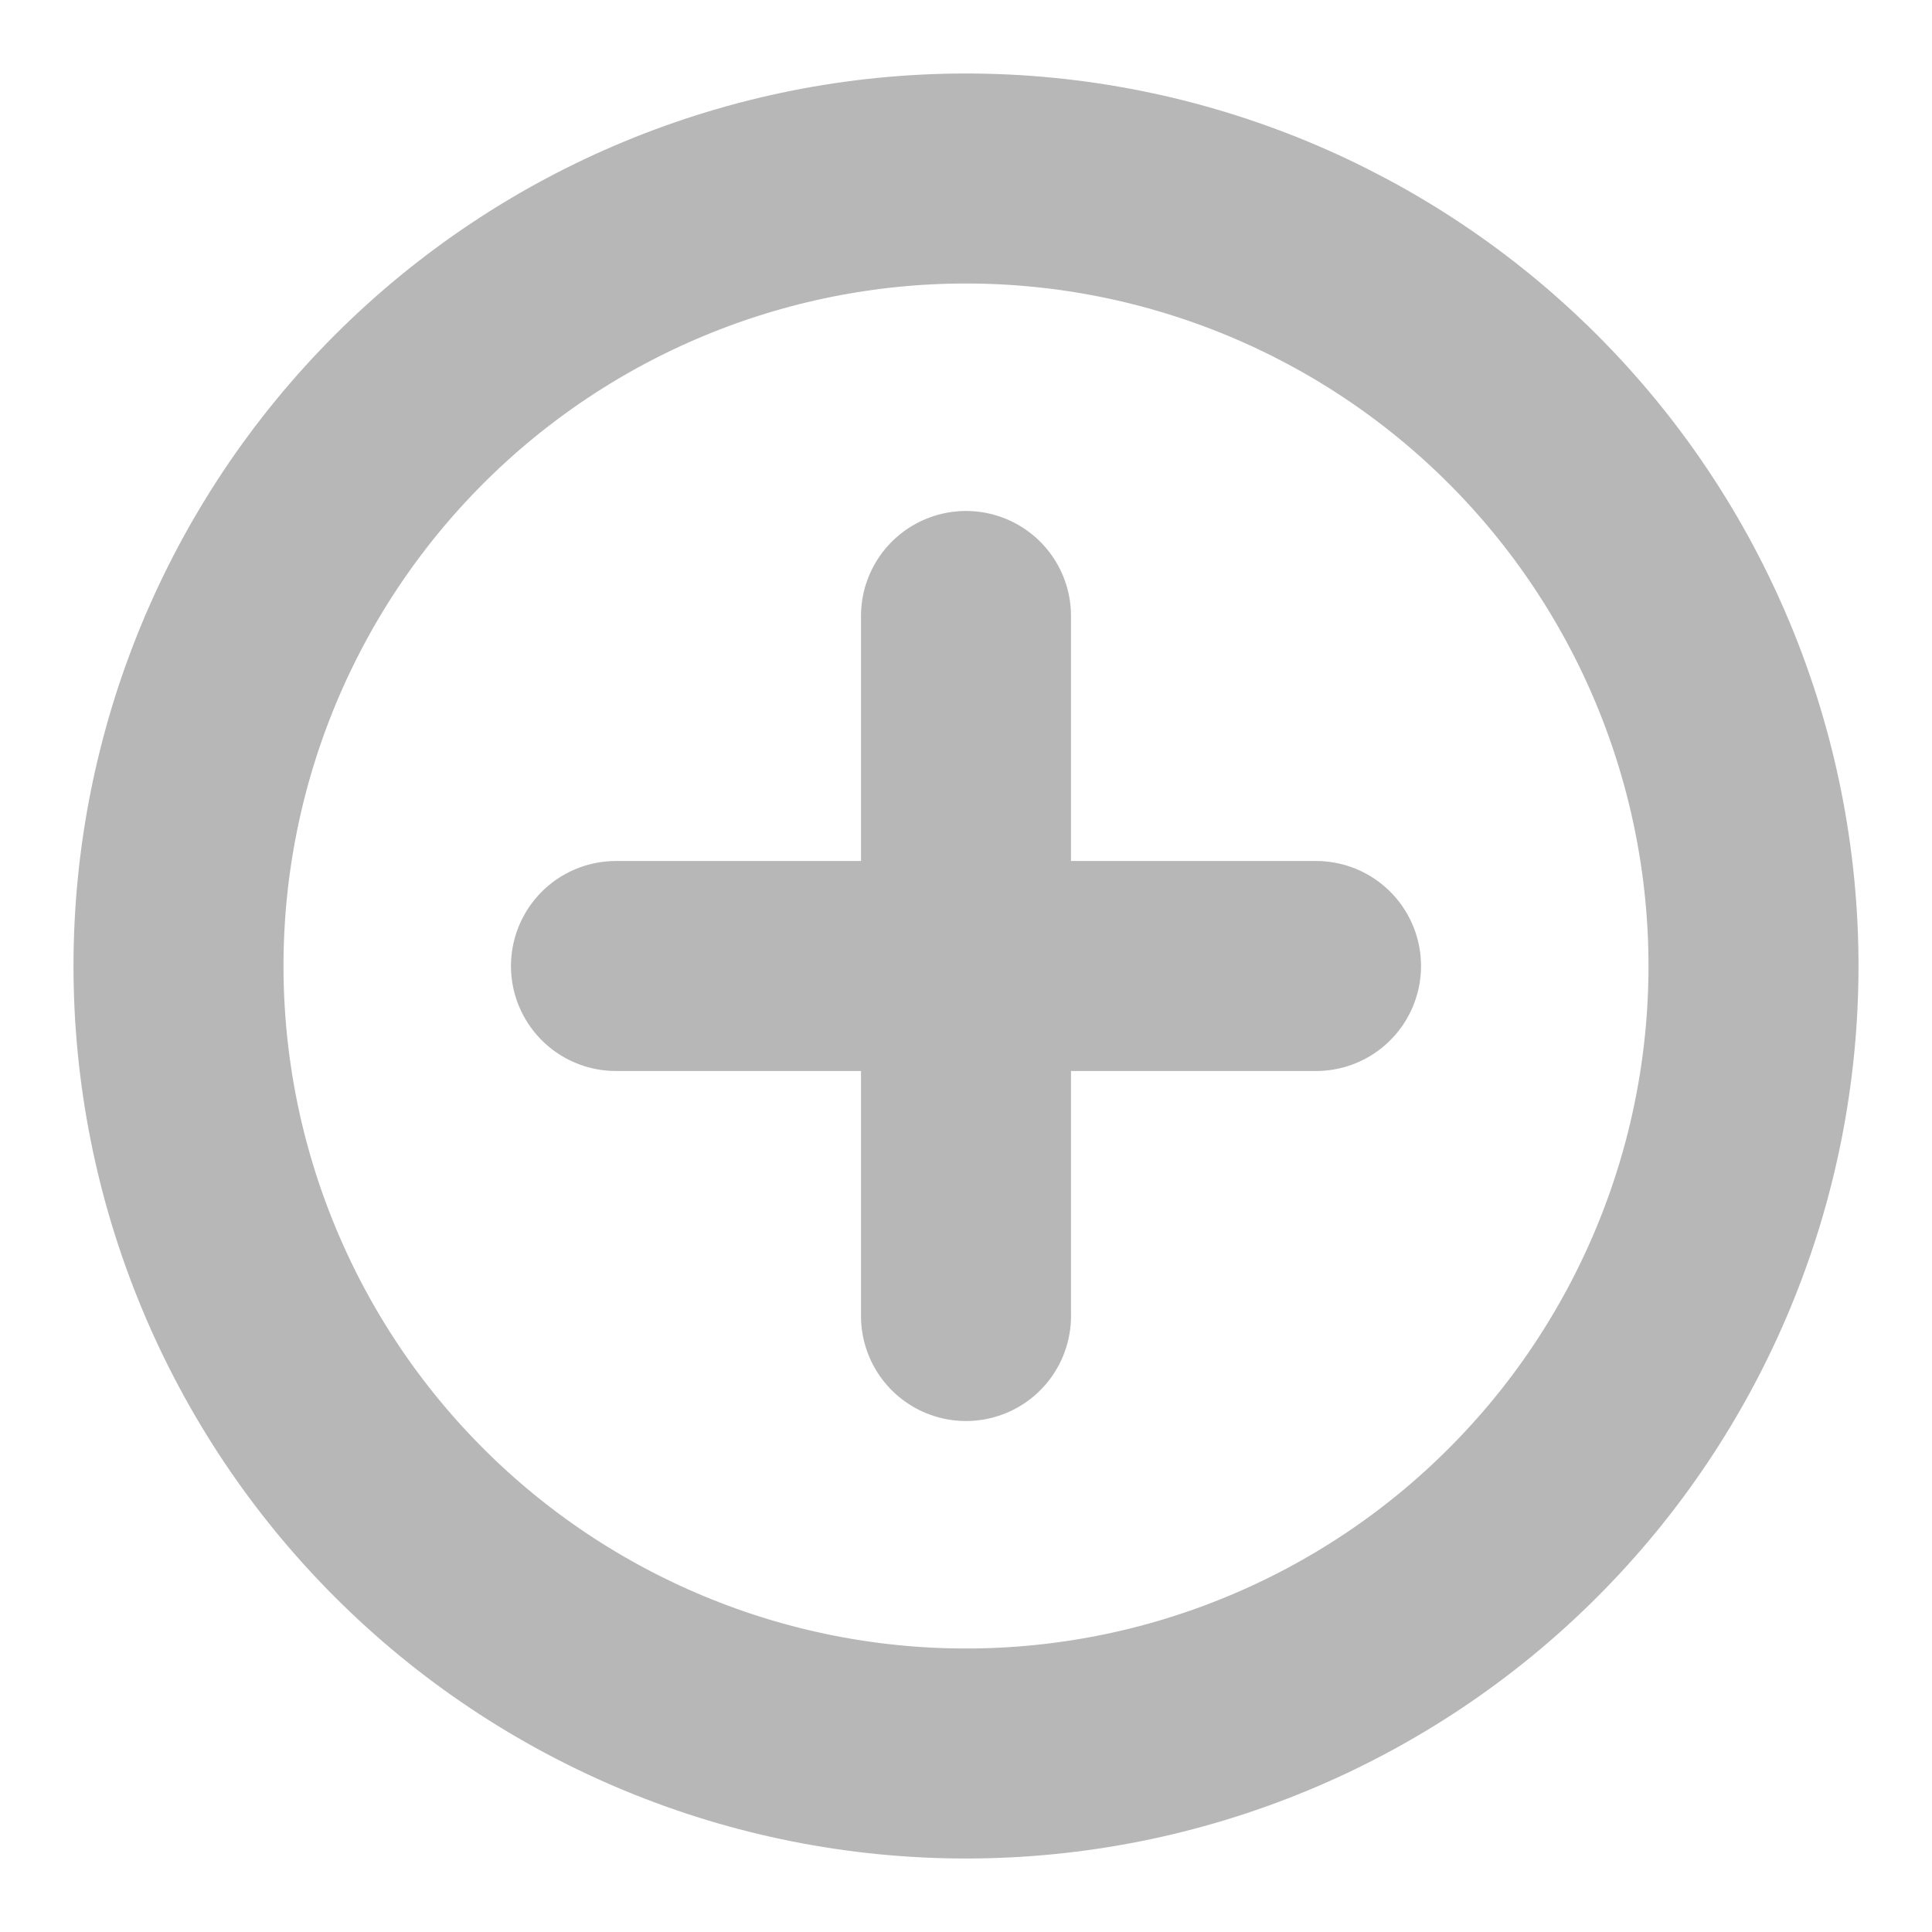
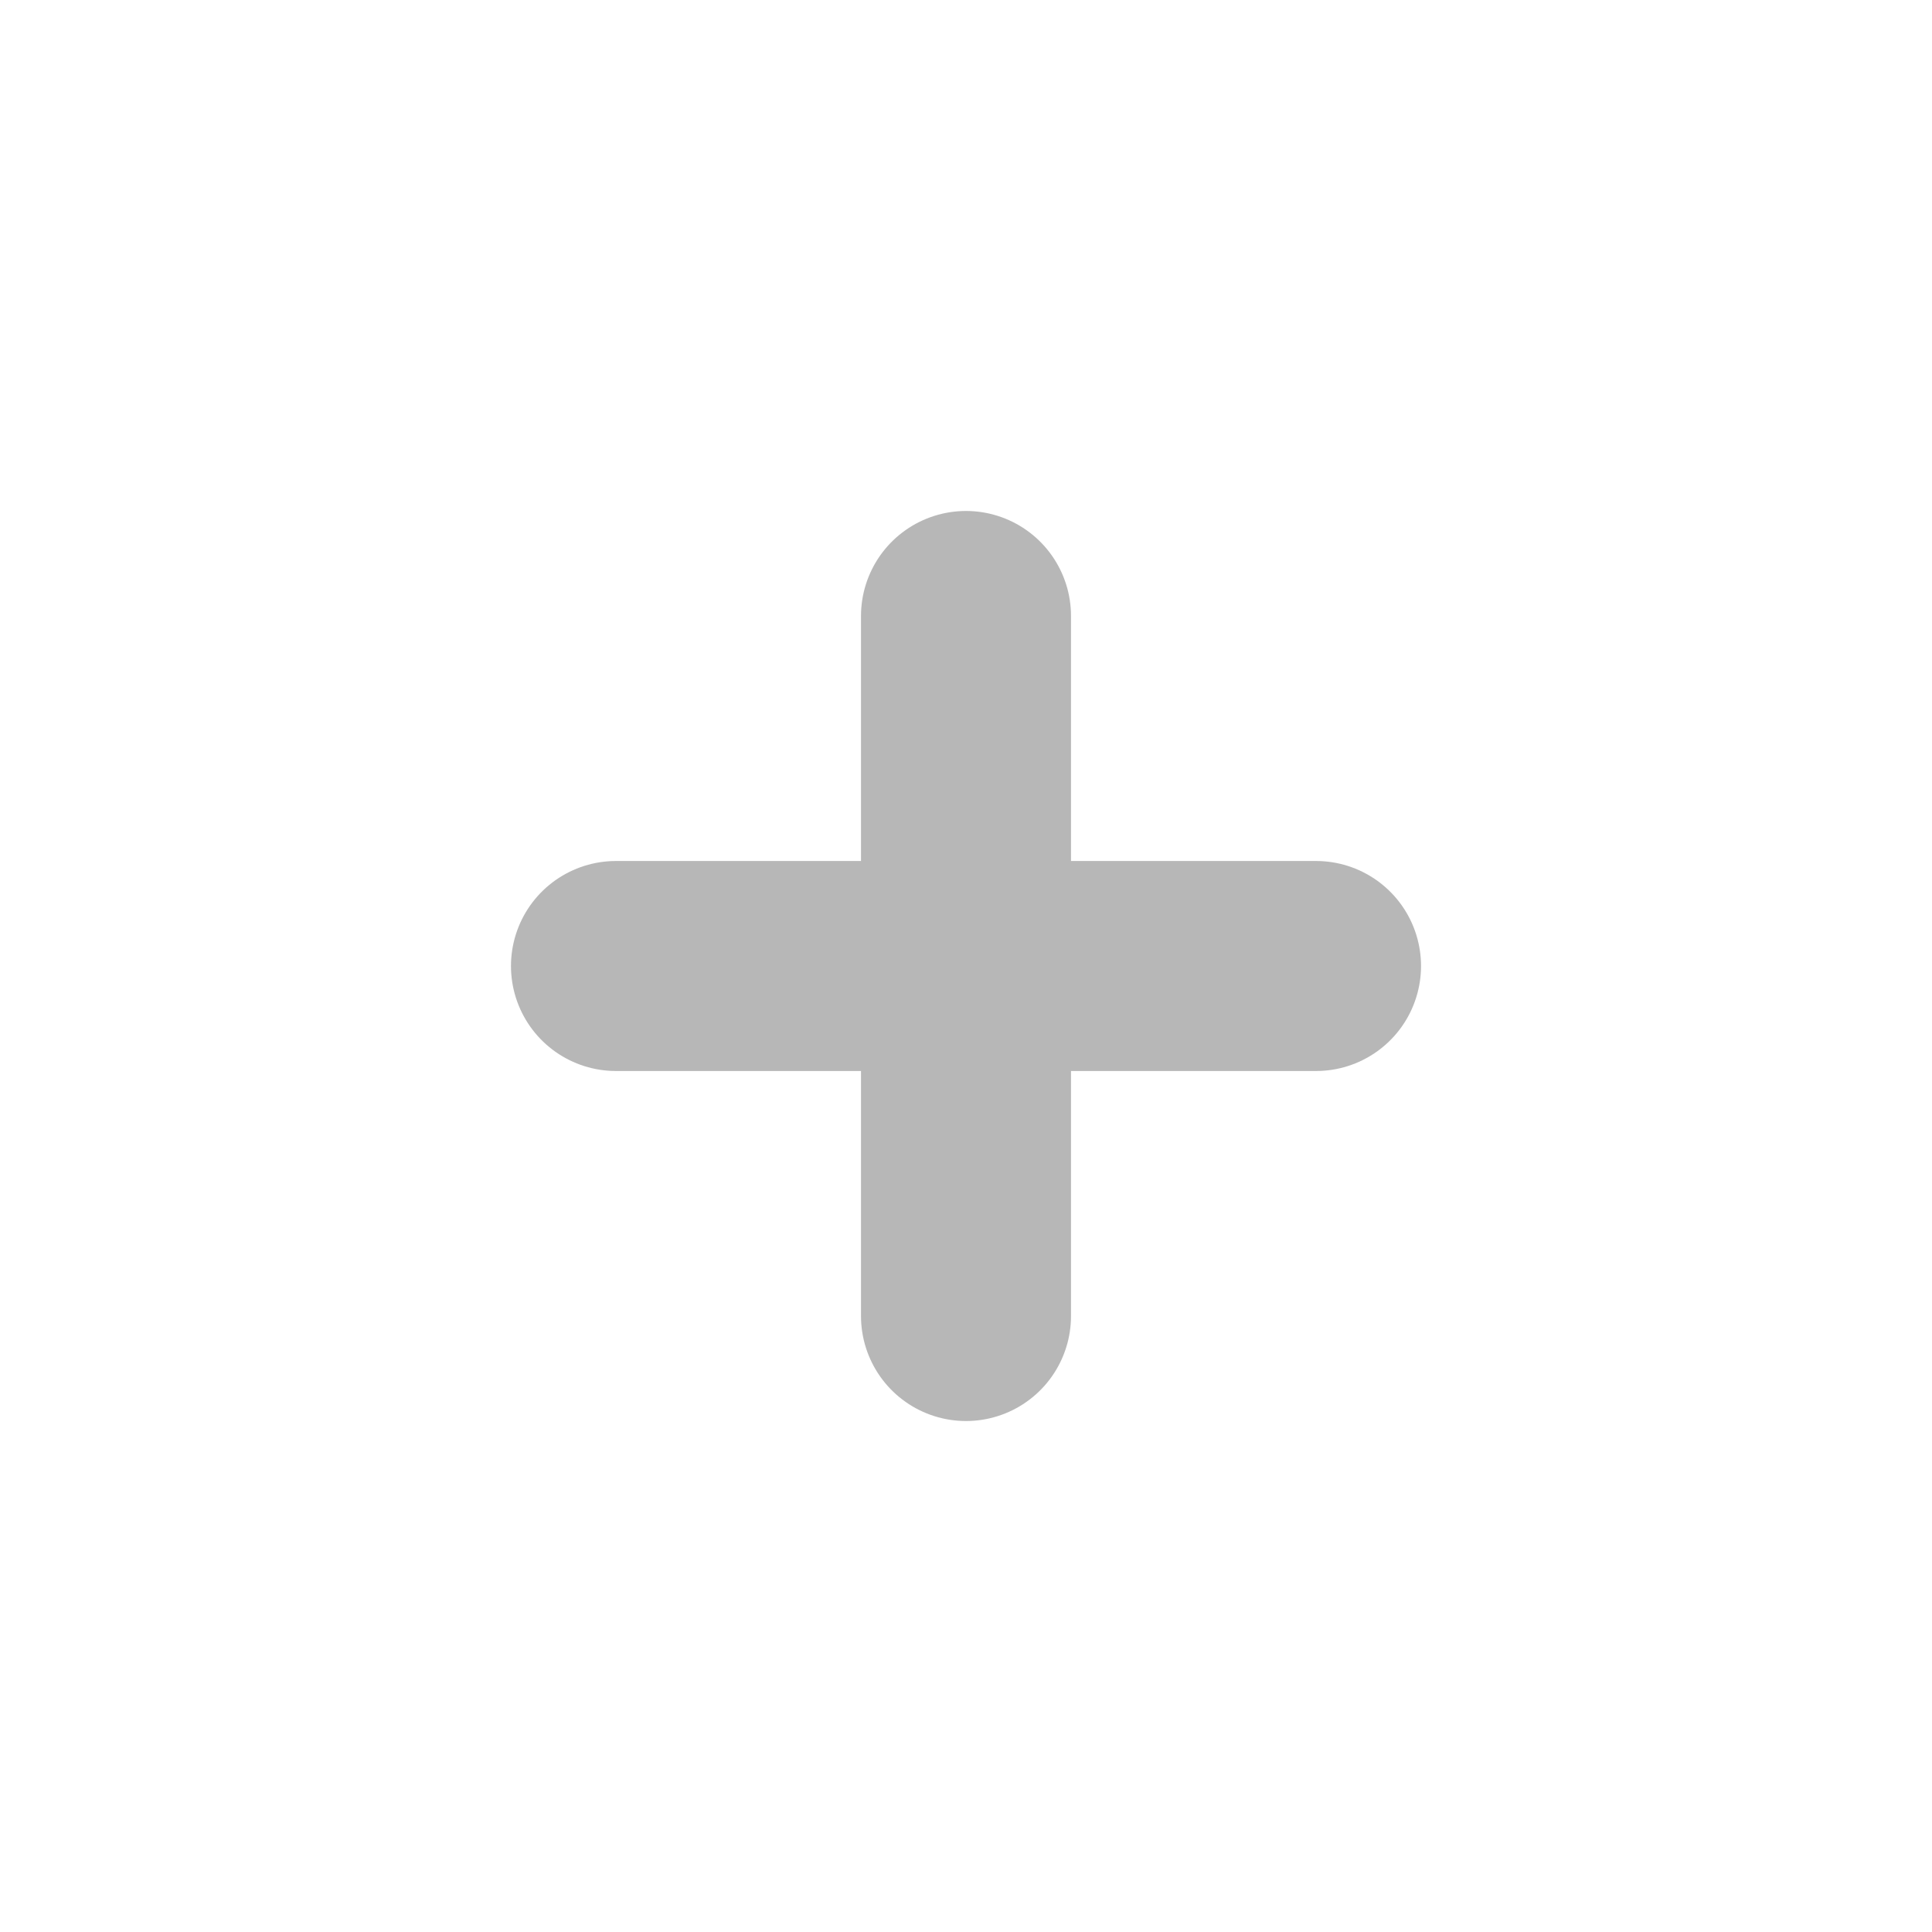
<svg xmlns="http://www.w3.org/2000/svg" width="23" height="23" viewBox="0 0 23 23" fill="none">
  <path d="M11.5 15.667V7.333M15.667 11.5H7.333" stroke="#888888" stroke-opacity="0.6" stroke-width="2.5" stroke-linecap="round" />
-   <path d="M20.875 11.5C20.875 12.731 20.633 13.95 20.161 15.088C19.69 16.225 19 17.259 18.129 18.129C17.259 19 16.225 19.69 15.088 20.161C13.95 20.633 12.731 20.875 11.5 20.875C10.269 20.875 9.05 20.633 7.912 20.161C6.775 19.69 5.741 19 4.871 18.129C4 17.259 3.31 16.225 2.839 15.088C2.367 13.95 2.125 12.731 2.125 11.5C2.125 9.014 3.113 6.629 4.871 4.871C6.629 3.113 9.014 2.125 11.5 2.125C13.986 2.125 16.371 3.113 18.129 4.871C19.887 6.629 20.875 9.014 20.875 11.5Z" stroke="#888888" stroke-opacity="0.6" stroke-width="2.5" />
</svg>